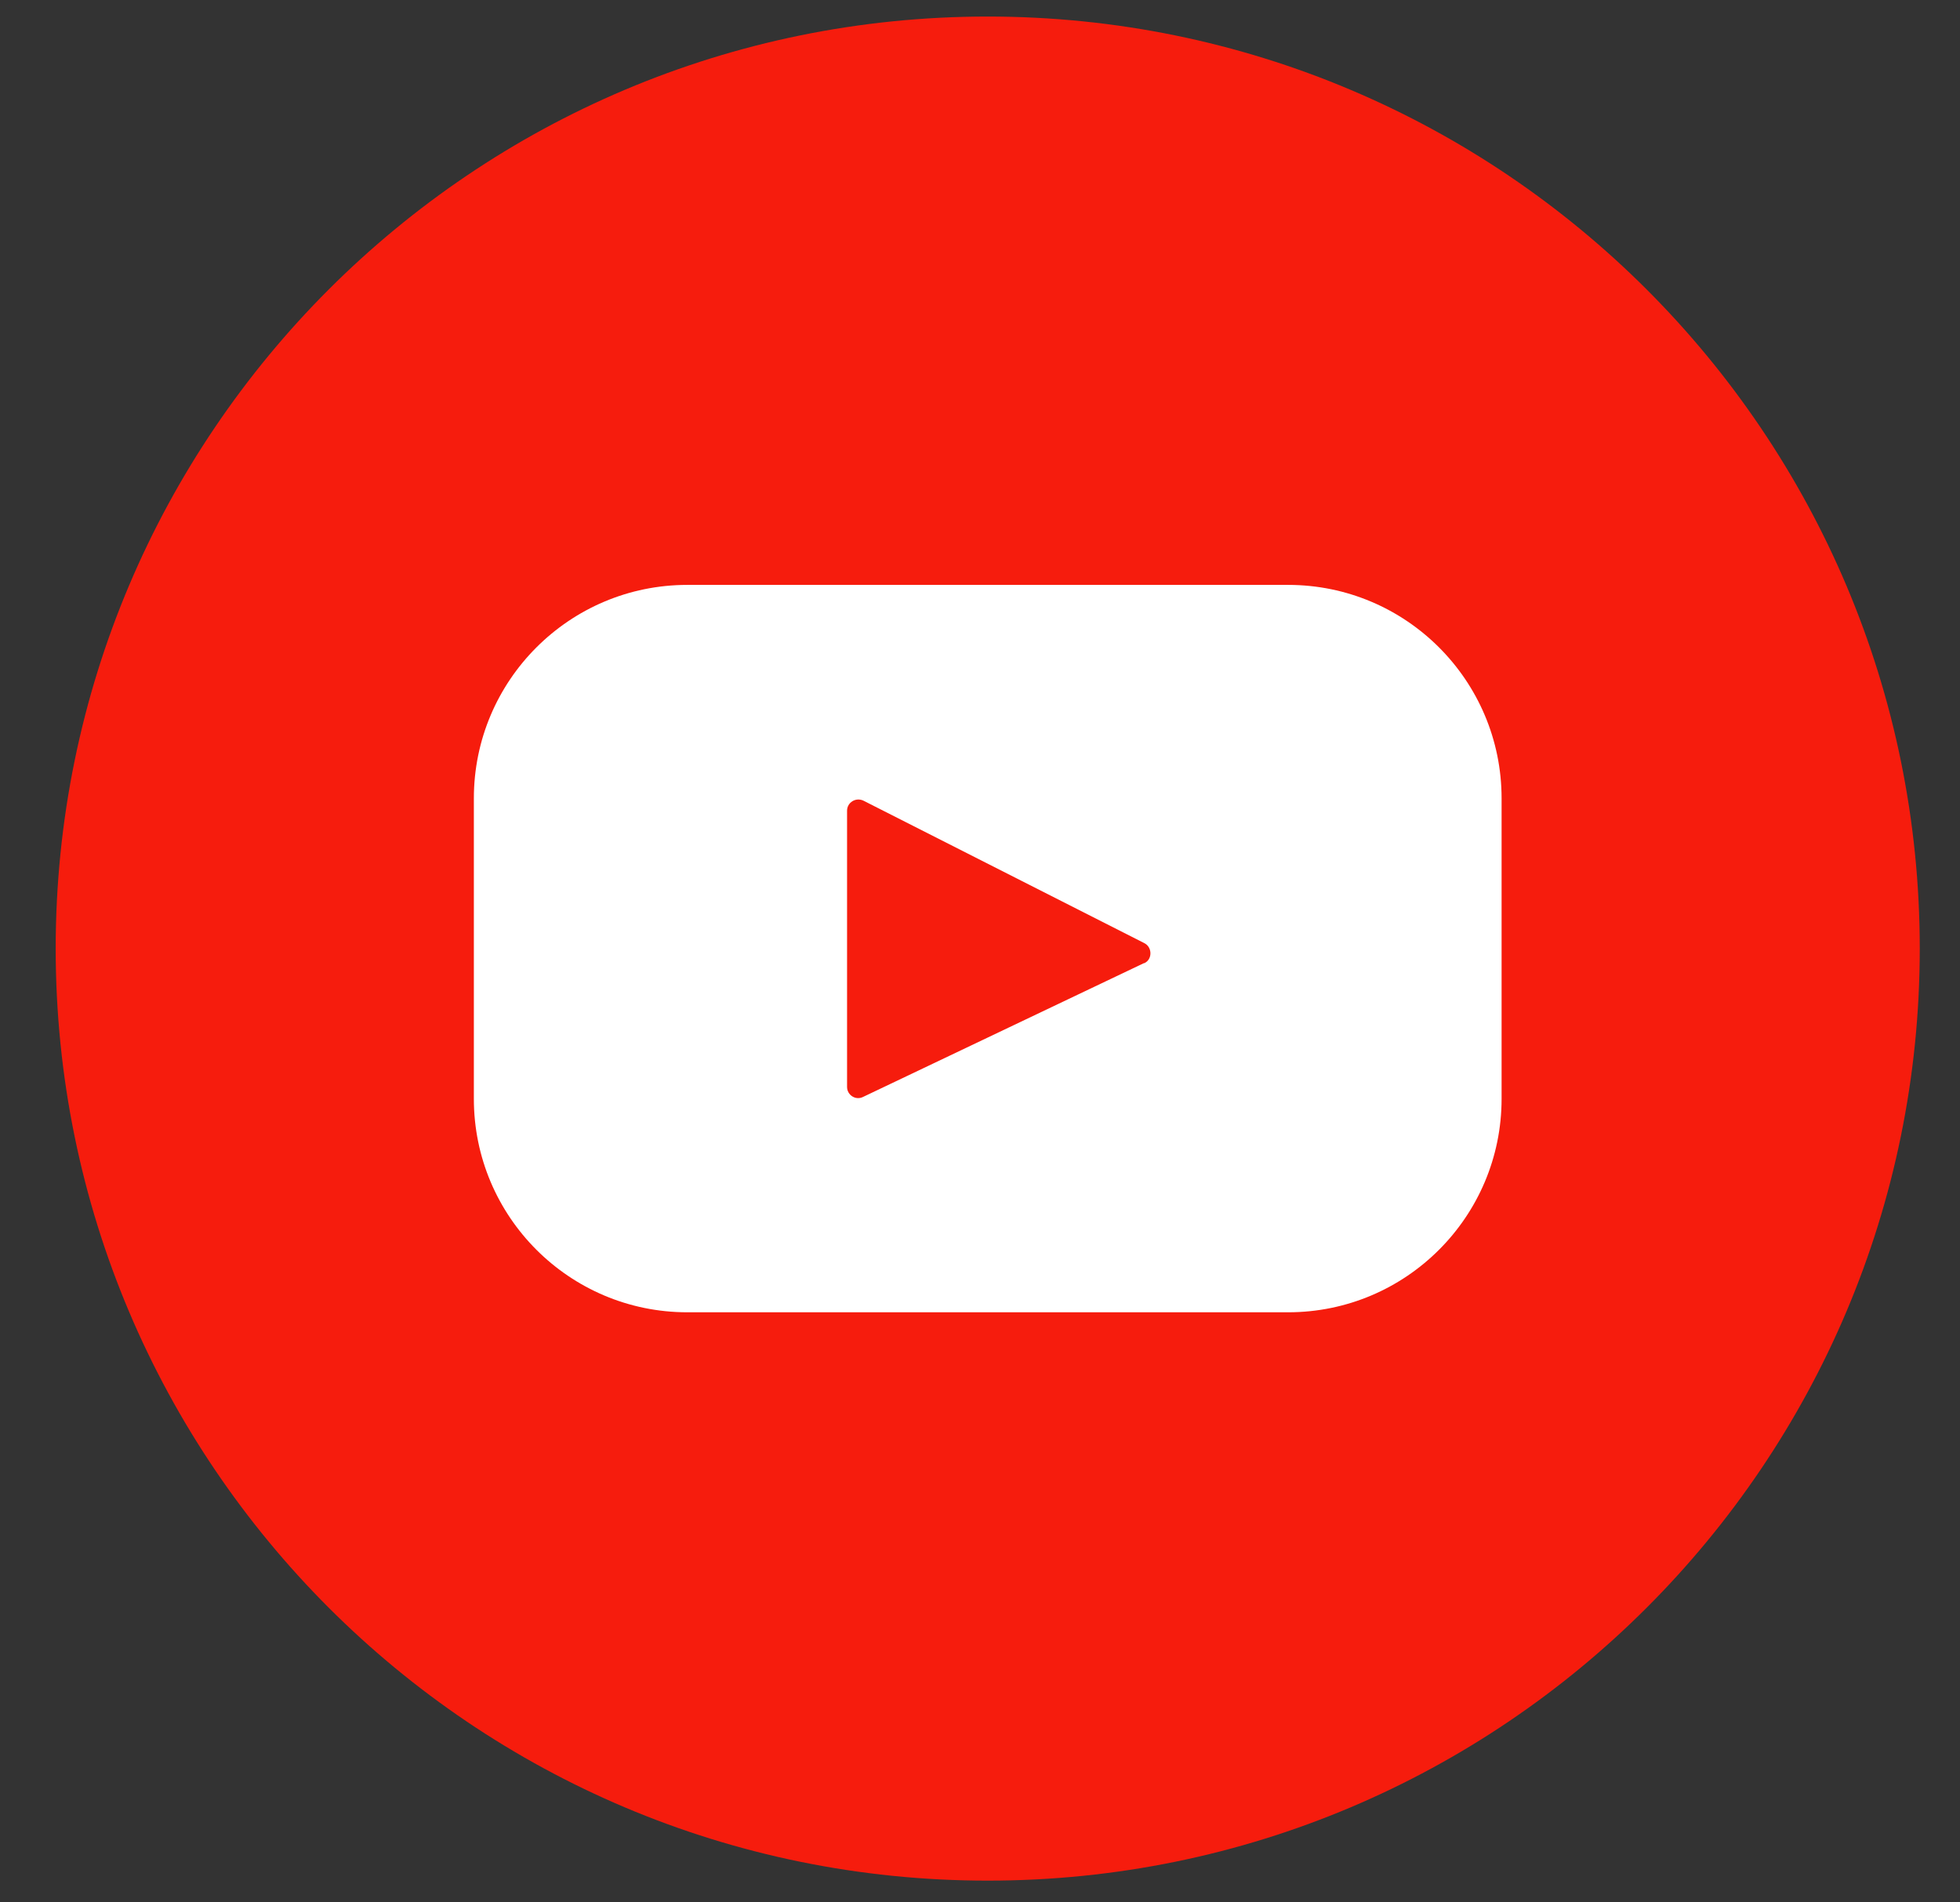
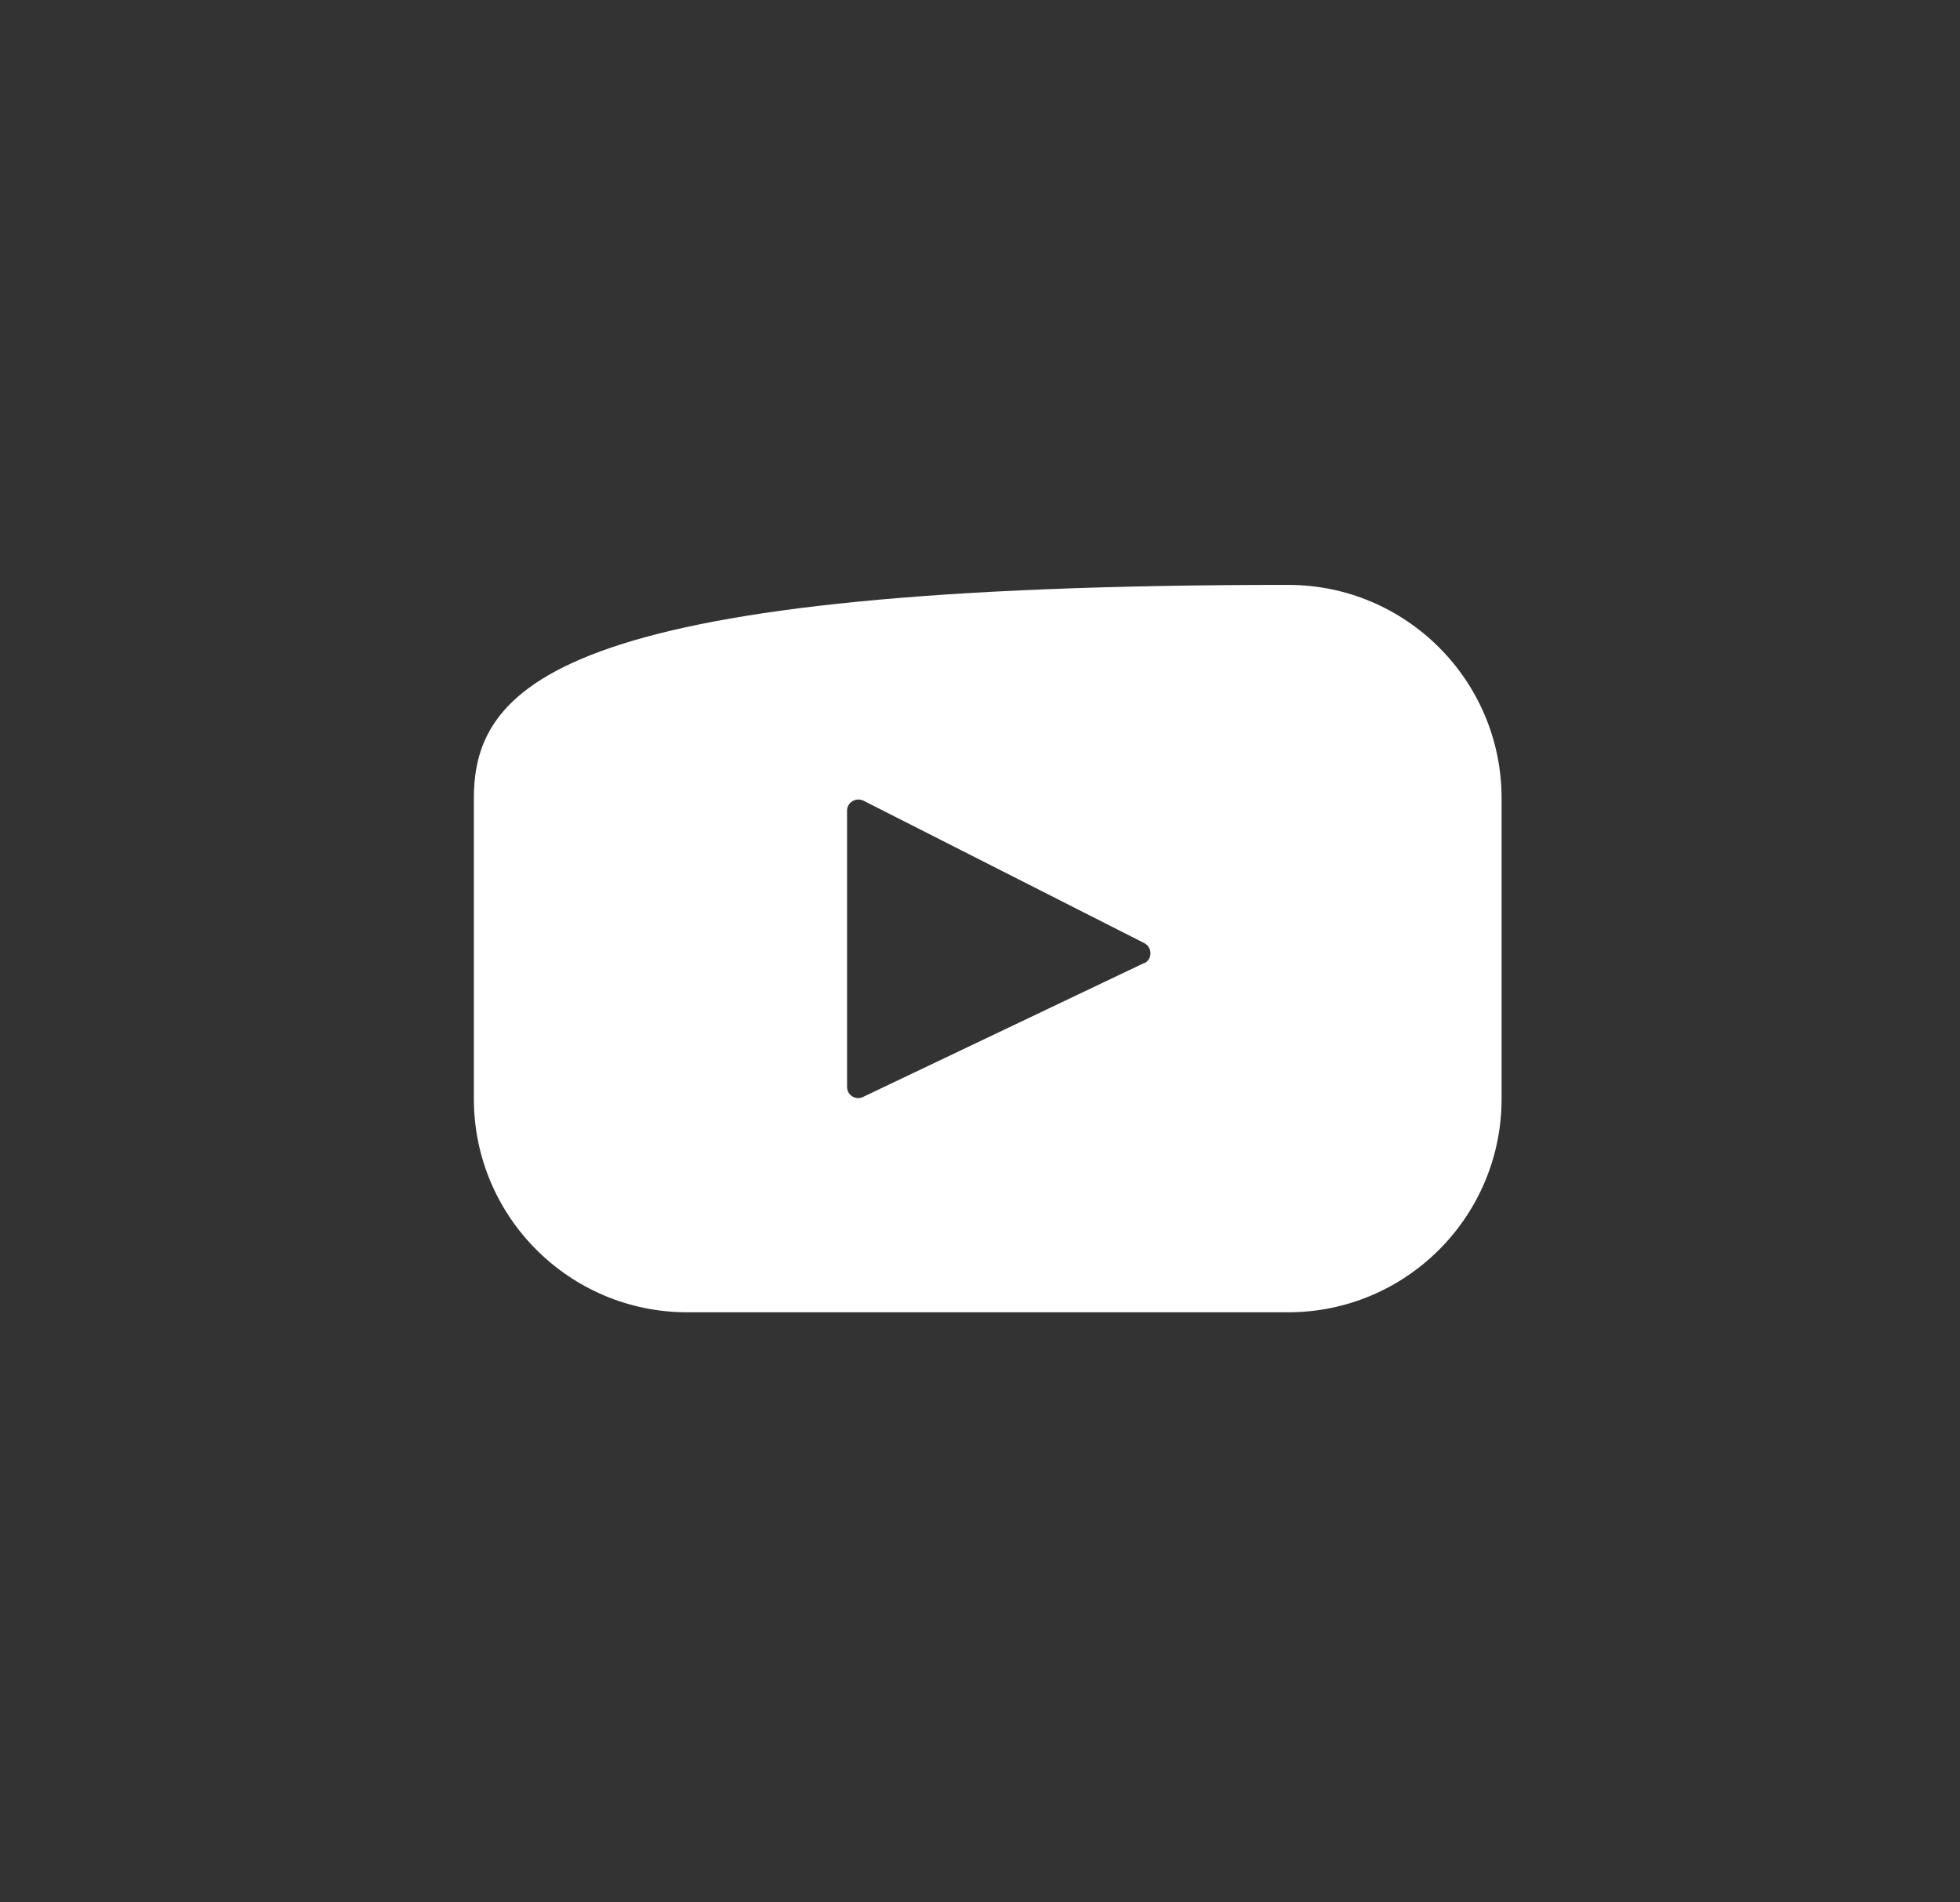
<svg xmlns="http://www.w3.org/2000/svg" width="34" height="33" viewBox="0 0 34 33" fill="none">
  <rect x="0" y="0" width="34" height="33" fill="#333333" stroke="none" />
-   <path d="M17.134 32.623C26.063 32.623 33.302 25.384 33.302 16.455C33.302 7.526 26.063 0.287 17.134 0.287C8.204 0.287 0.966 7.526 0.966 16.455C0.966 25.384 8.204 32.623 17.134 32.623Z" fill="#F61C0D" />
-   <path d="M22.345 10.146H11.923C9.878 10.146 8.22 11.805 8.22 13.849V19.061C8.22 21.105 9.878 22.764 11.923 22.764H22.345C24.39 22.764 26.048 21.105 26.048 19.061V13.849C26.048 11.805 24.39 10.146 22.345 10.146ZM19.842 16.708L14.97 19.029C14.844 19.092 14.694 18.997 14.694 18.855V14.063C14.694 13.921 14.844 13.826 14.978 13.889L19.85 16.36C19.992 16.431 19.992 16.645 19.85 16.708H19.842Z" fill="white" />
+   <path d="M22.345 10.146C9.878 10.146 8.22 11.805 8.22 13.849V19.061C8.22 21.105 9.878 22.764 11.923 22.764H22.345C24.39 22.764 26.048 21.105 26.048 19.061V13.849C26.048 11.805 24.39 10.146 22.345 10.146ZM19.842 16.708L14.97 19.029C14.844 19.092 14.694 18.997 14.694 18.855V14.063C14.694 13.921 14.844 13.826 14.978 13.889L19.85 16.36C19.992 16.431 19.992 16.645 19.85 16.708H19.842Z" fill="white" />
</svg>